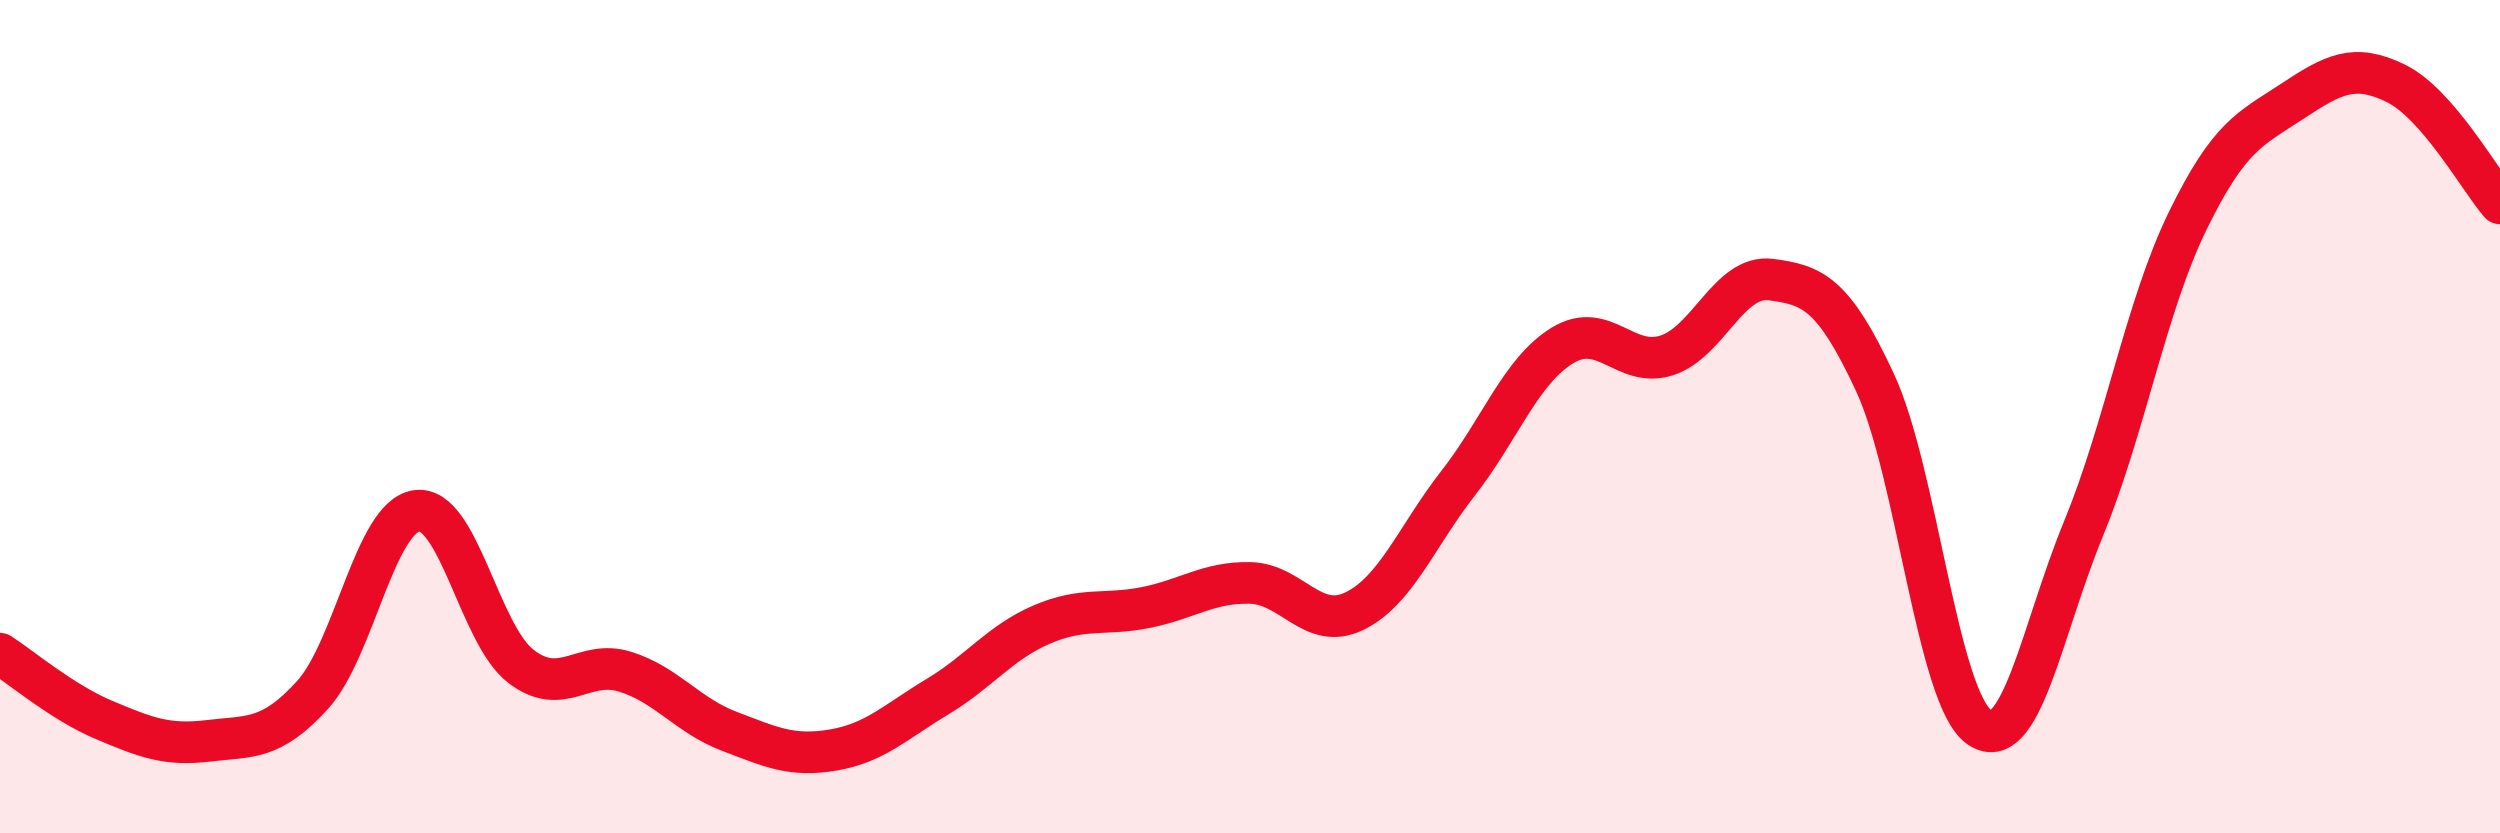
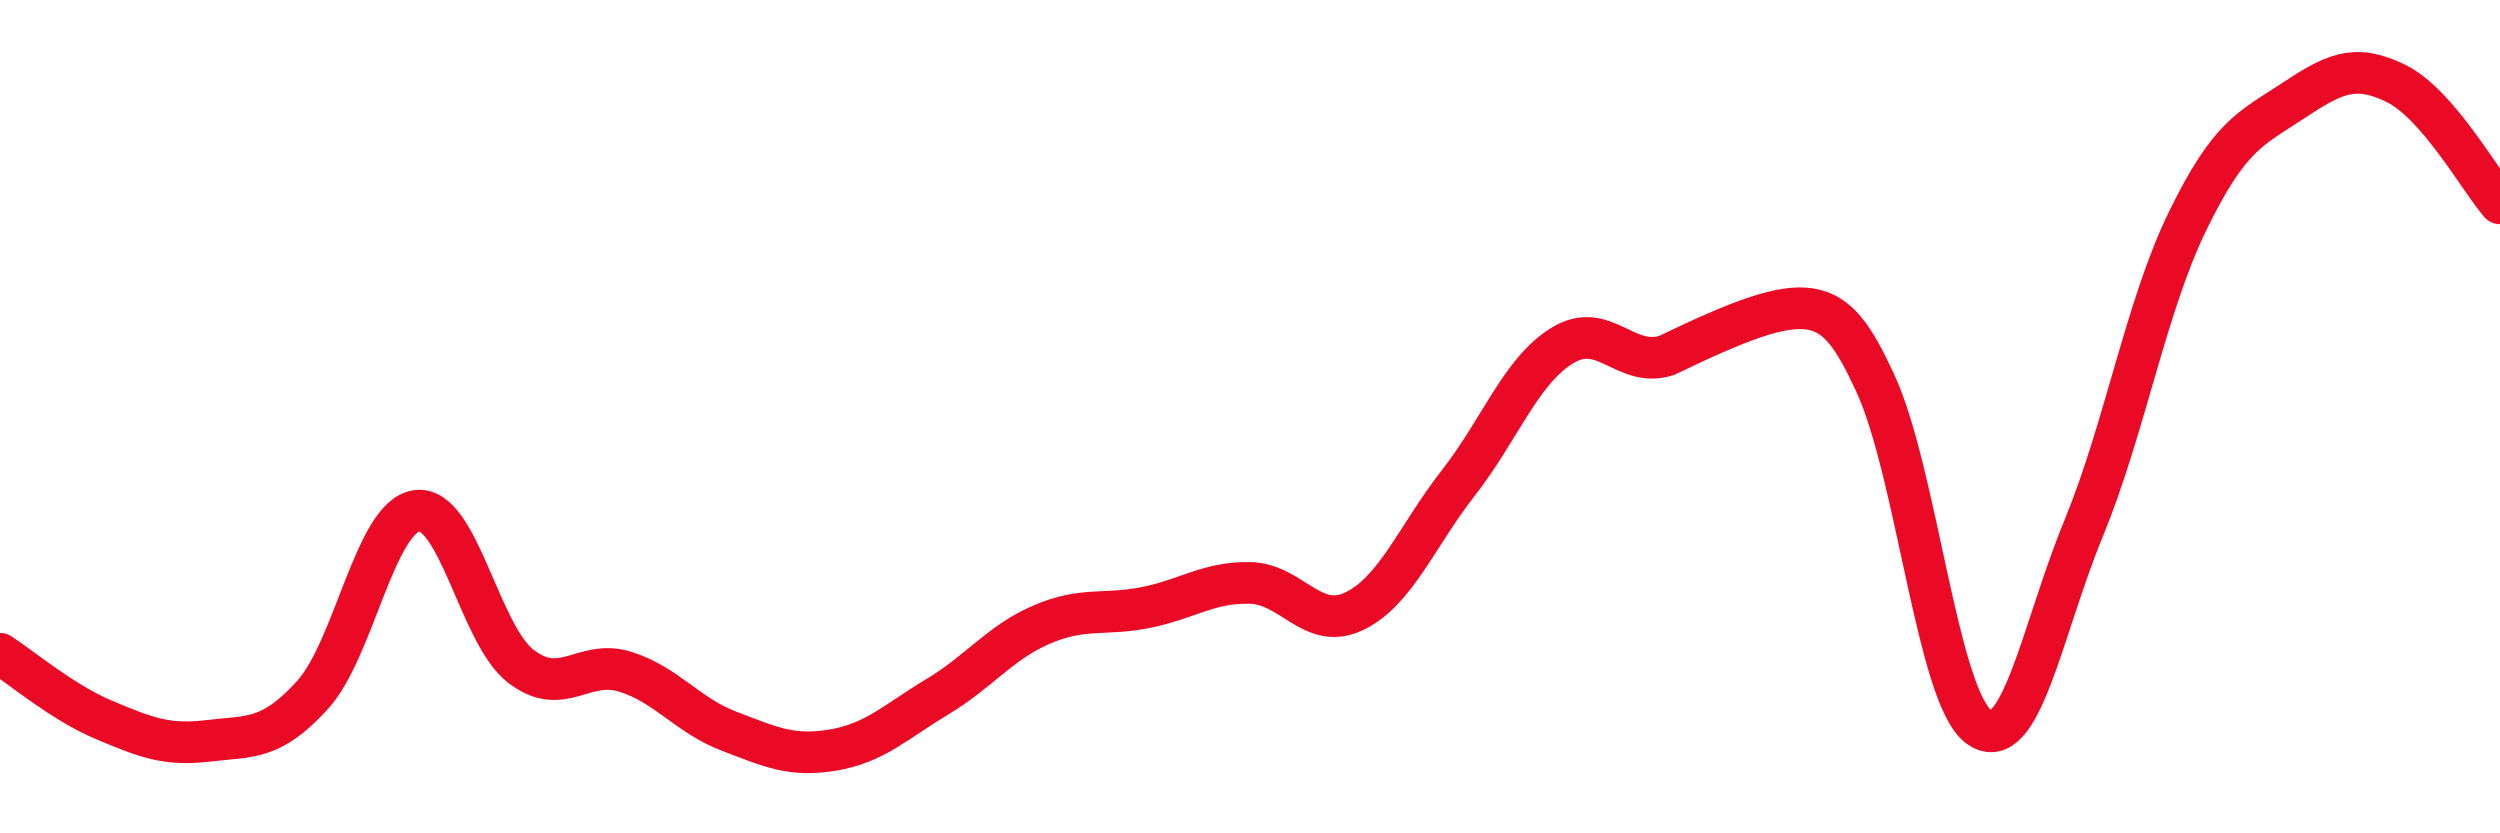
<svg xmlns="http://www.w3.org/2000/svg" width="60" height="20" viewBox="0 0 60 20">
-   <path d="M 0,15.69 C 0.5,16.01 1.5,16.86 2.5,17.28 C 3.5,17.7 4,17.9 5,17.78 C 6,17.66 6.5,17.78 7.5,16.68 C 8.5,15.58 9,12.4 10,12.26 C 11,12.12 11.5,15.22 12.5,15.99 C 13.5,16.76 14,15.81 15,16.12 C 16,16.43 16.5,17.17 17.5,17.55 C 18.5,17.93 19,18.17 20,18 C 21,17.83 21.5,17.32 22.5,16.72 C 23.5,16.12 24,15.42 25,14.99 C 26,14.56 26.5,14.78 27.5,14.58 C 28.5,14.38 29,13.97 30,13.99 C 31,14.01 31.5,15.15 32.5,14.67 C 33.5,14.19 34,12.87 35,11.59 C 36,10.31 36.5,8.9 37.5,8.29 C 38.5,7.68 39,8.85 40,8.53 C 41,8.21 41.5,6.58 42.5,6.71 C 43.5,6.84 44,7.03 45,9.18 C 46,11.33 46.5,16.75 47.5,17.45 C 48.5,18.15 49,15.13 50,12.7 C 51,10.27 51.5,7.36 52.5,5.31 C 53.5,3.26 54,3.1 55,2.44 C 56,1.78 56.5,1.51 57.5,2 C 58.5,2.49 59.5,4.3 60,4.88L60 20L0 20Z" fill="#EB0A25" opacity="0.1" stroke-linecap="round" stroke-linejoin="round" />
-   <path d="M 0,15.69 C 0.5,16.01 1.5,16.86 2.5,17.28 C 3.5,17.7 4,17.9 5,17.78 C 6,17.66 6.5,17.78 7.5,16.68 C 8.5,15.58 9,12.4 10,12.26 C 11,12.12 11.5,15.22 12.5,15.99 C 13.5,16.76 14,15.81 15,16.12 C 16,16.43 16.5,17.17 17.5,17.55 C 18.5,17.93 19,18.17 20,18 C 21,17.83 21.5,17.32 22.5,16.72 C 23.5,16.12 24,15.42 25,14.99 C 26,14.56 26.5,14.78 27.5,14.58 C 28.5,14.38 29,13.97 30,13.99 C 31,14.01 31.5,15.15 32.5,14.67 C 33.5,14.19 34,12.87 35,11.59 C 36,10.31 36.5,8.9 37.5,8.29 C 38.5,7.68 39,8.85 40,8.53 C 41,8.21 41.5,6.58 42.5,6.71 C 43.5,6.84 44,7.03 45,9.18 C 46,11.33 46.5,16.75 47.5,17.45 C 48.5,18.15 49,15.13 50,12.7 C 51,10.27 51.5,7.36 52.5,5.31 C 53.5,3.26 54,3.1 55,2.44 C 56,1.78 56.5,1.51 57.5,2 C 58.5,2.49 59.5,4.3 60,4.88" stroke="#EB0A25" stroke-width="1" fill="none" stroke-linecap="round" stroke-linejoin="round" />
+   <path d="M 0,15.69 C 0.5,16.01 1.5,16.86 2.5,17.28 C 3.5,17.7 4,17.9 5,17.78 C 6,17.66 6.5,17.78 7.5,16.68 C 8.5,15.58 9,12.4 10,12.26 C 11,12.12 11.5,15.22 12.5,15.99 C 13.5,16.76 14,15.81 15,16.12 C 16,16.43 16.5,17.17 17.5,17.55 C 18.5,17.93 19,18.17 20,18 C 21,17.83 21.5,17.32 22.5,16.72 C 23.5,16.12 24,15.42 25,14.99 C 26,14.56 26.5,14.78 27.5,14.58 C 28.5,14.38 29,13.97 30,13.99 C 31,14.01 31.5,15.15 32.5,14.67 C 33.5,14.19 34,12.87 35,11.59 C 36,10.31 36.5,8.9 37.5,8.29 C 38.5,7.68 39,8.85 40,8.53 C 43.5,6.84 44,7.03 45,9.18 C 46,11.33 46.5,16.75 47.5,17.45 C 48.5,18.15 49,15.13 50,12.7 C 51,10.27 51.5,7.36 52.5,5.31 C 53.5,3.26 54,3.1 55,2.44 C 56,1.78 56.5,1.51 57.5,2 C 58.5,2.49 59.5,4.3 60,4.88" stroke="#EB0A25" stroke-width="1" fill="none" stroke-linecap="round" stroke-linejoin="round" />
</svg>